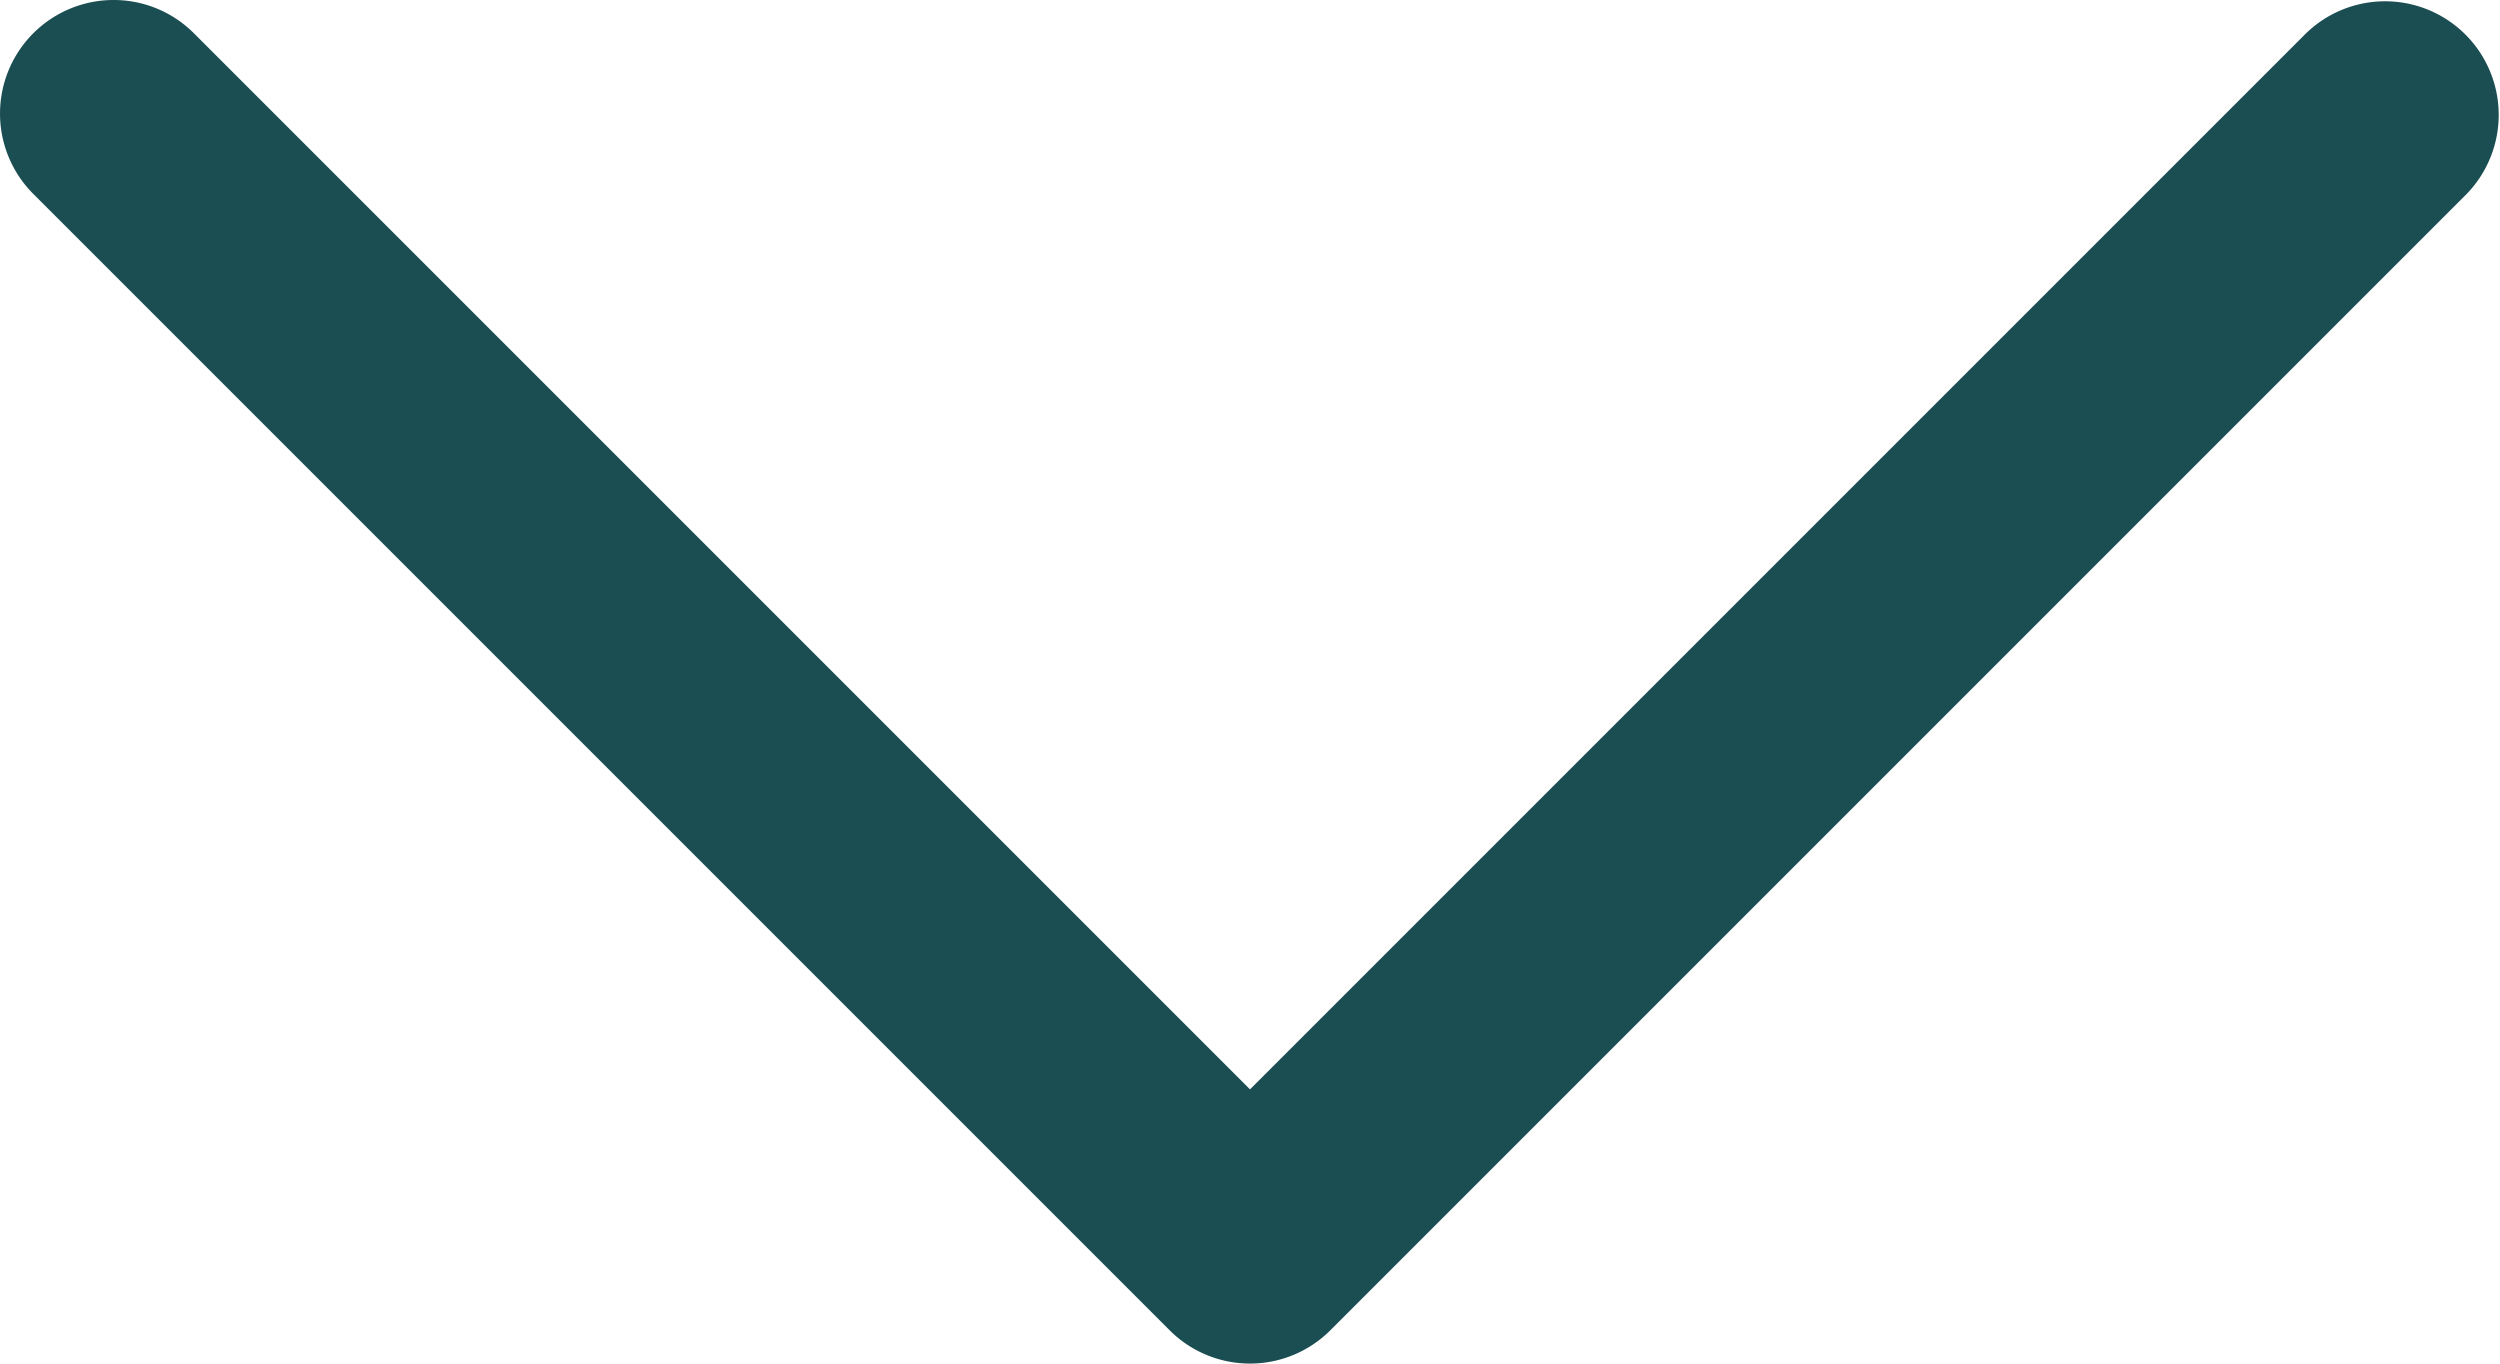
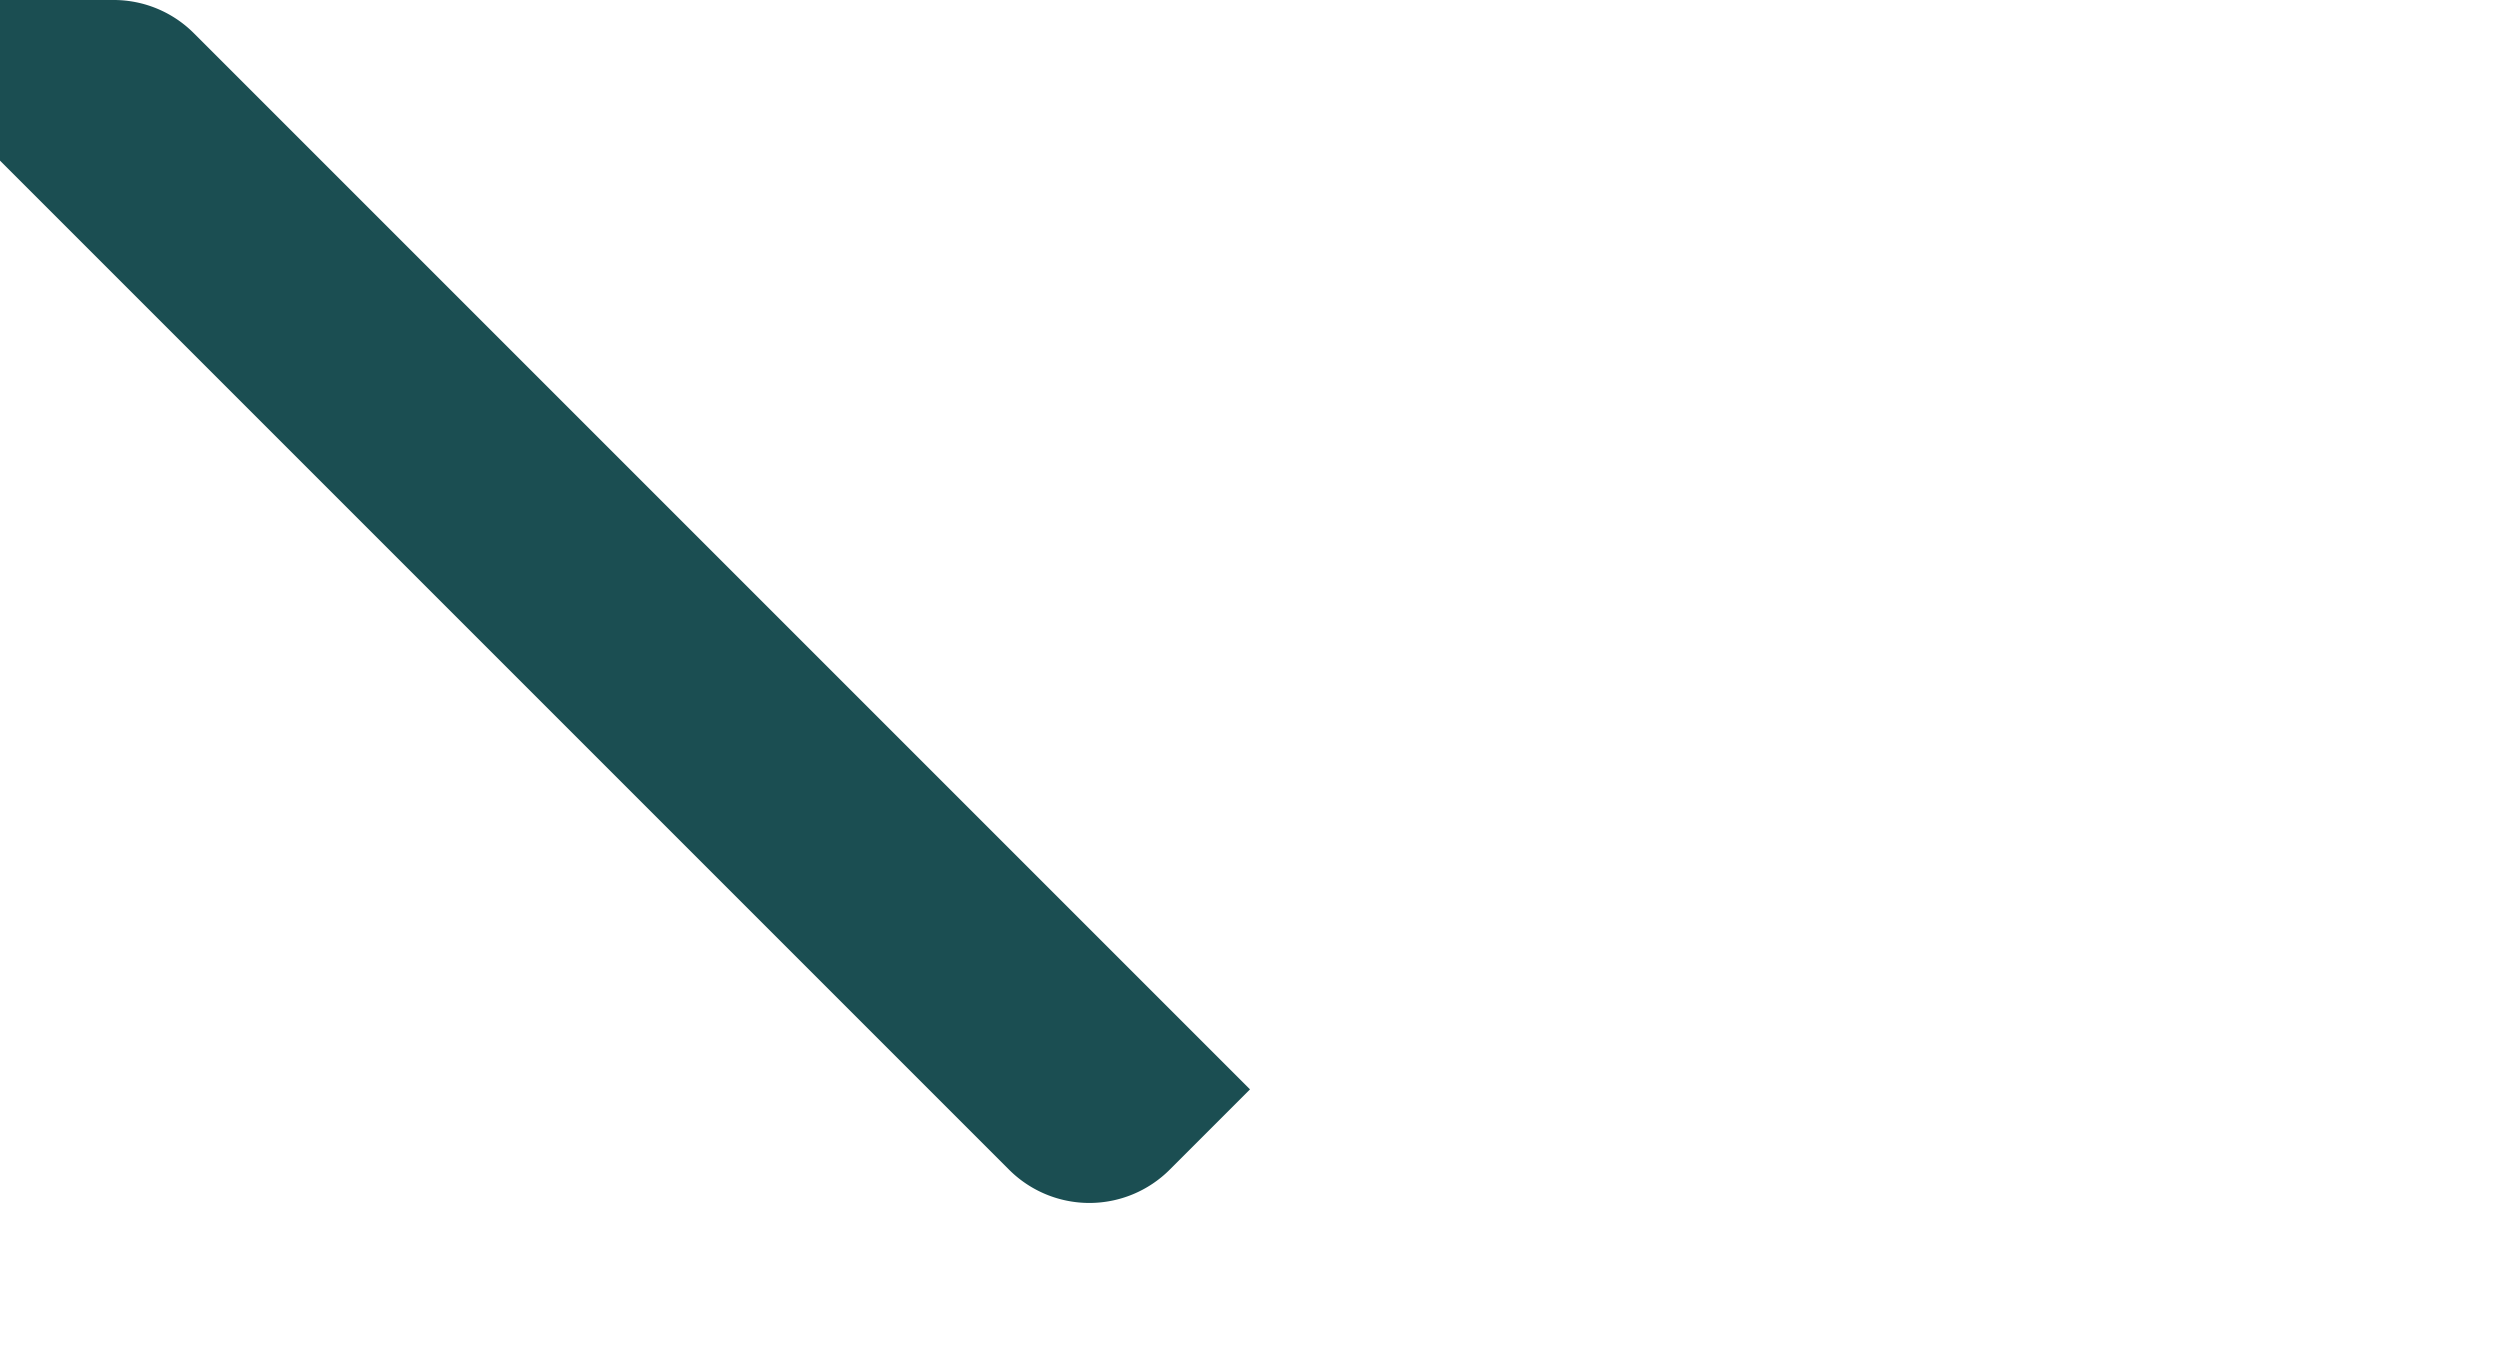
<svg xmlns="http://www.w3.org/2000/svg" width="16" height="8.727" viewBox="0 0 16 8.727">
-   <path id="Up_Arrow_3_" d="M35.273,48.727a.725.725,0,0,1-.514-.213L28,41.755l-6.759,6.759a.727.727,0,0,1-1.028-1.028l7.273-7.273a.727.727,0,0,1,1.028,0l7.273,7.273a.727.727,0,0,1-.514,1.241Z" transform="translate(36 48.727) rotate(180)" fill="#1B4E52" />
+   <path id="Up_Arrow_3_" d="M35.273,48.727a.725.725,0,0,1-.514-.213L28,41.755l-6.759,6.759l7.273-7.273a.727.727,0,0,1,1.028,0l7.273,7.273a.727.727,0,0,1-.514,1.241Z" transform="translate(36 48.727) rotate(180)" fill="#1B4E52" />
</svg>